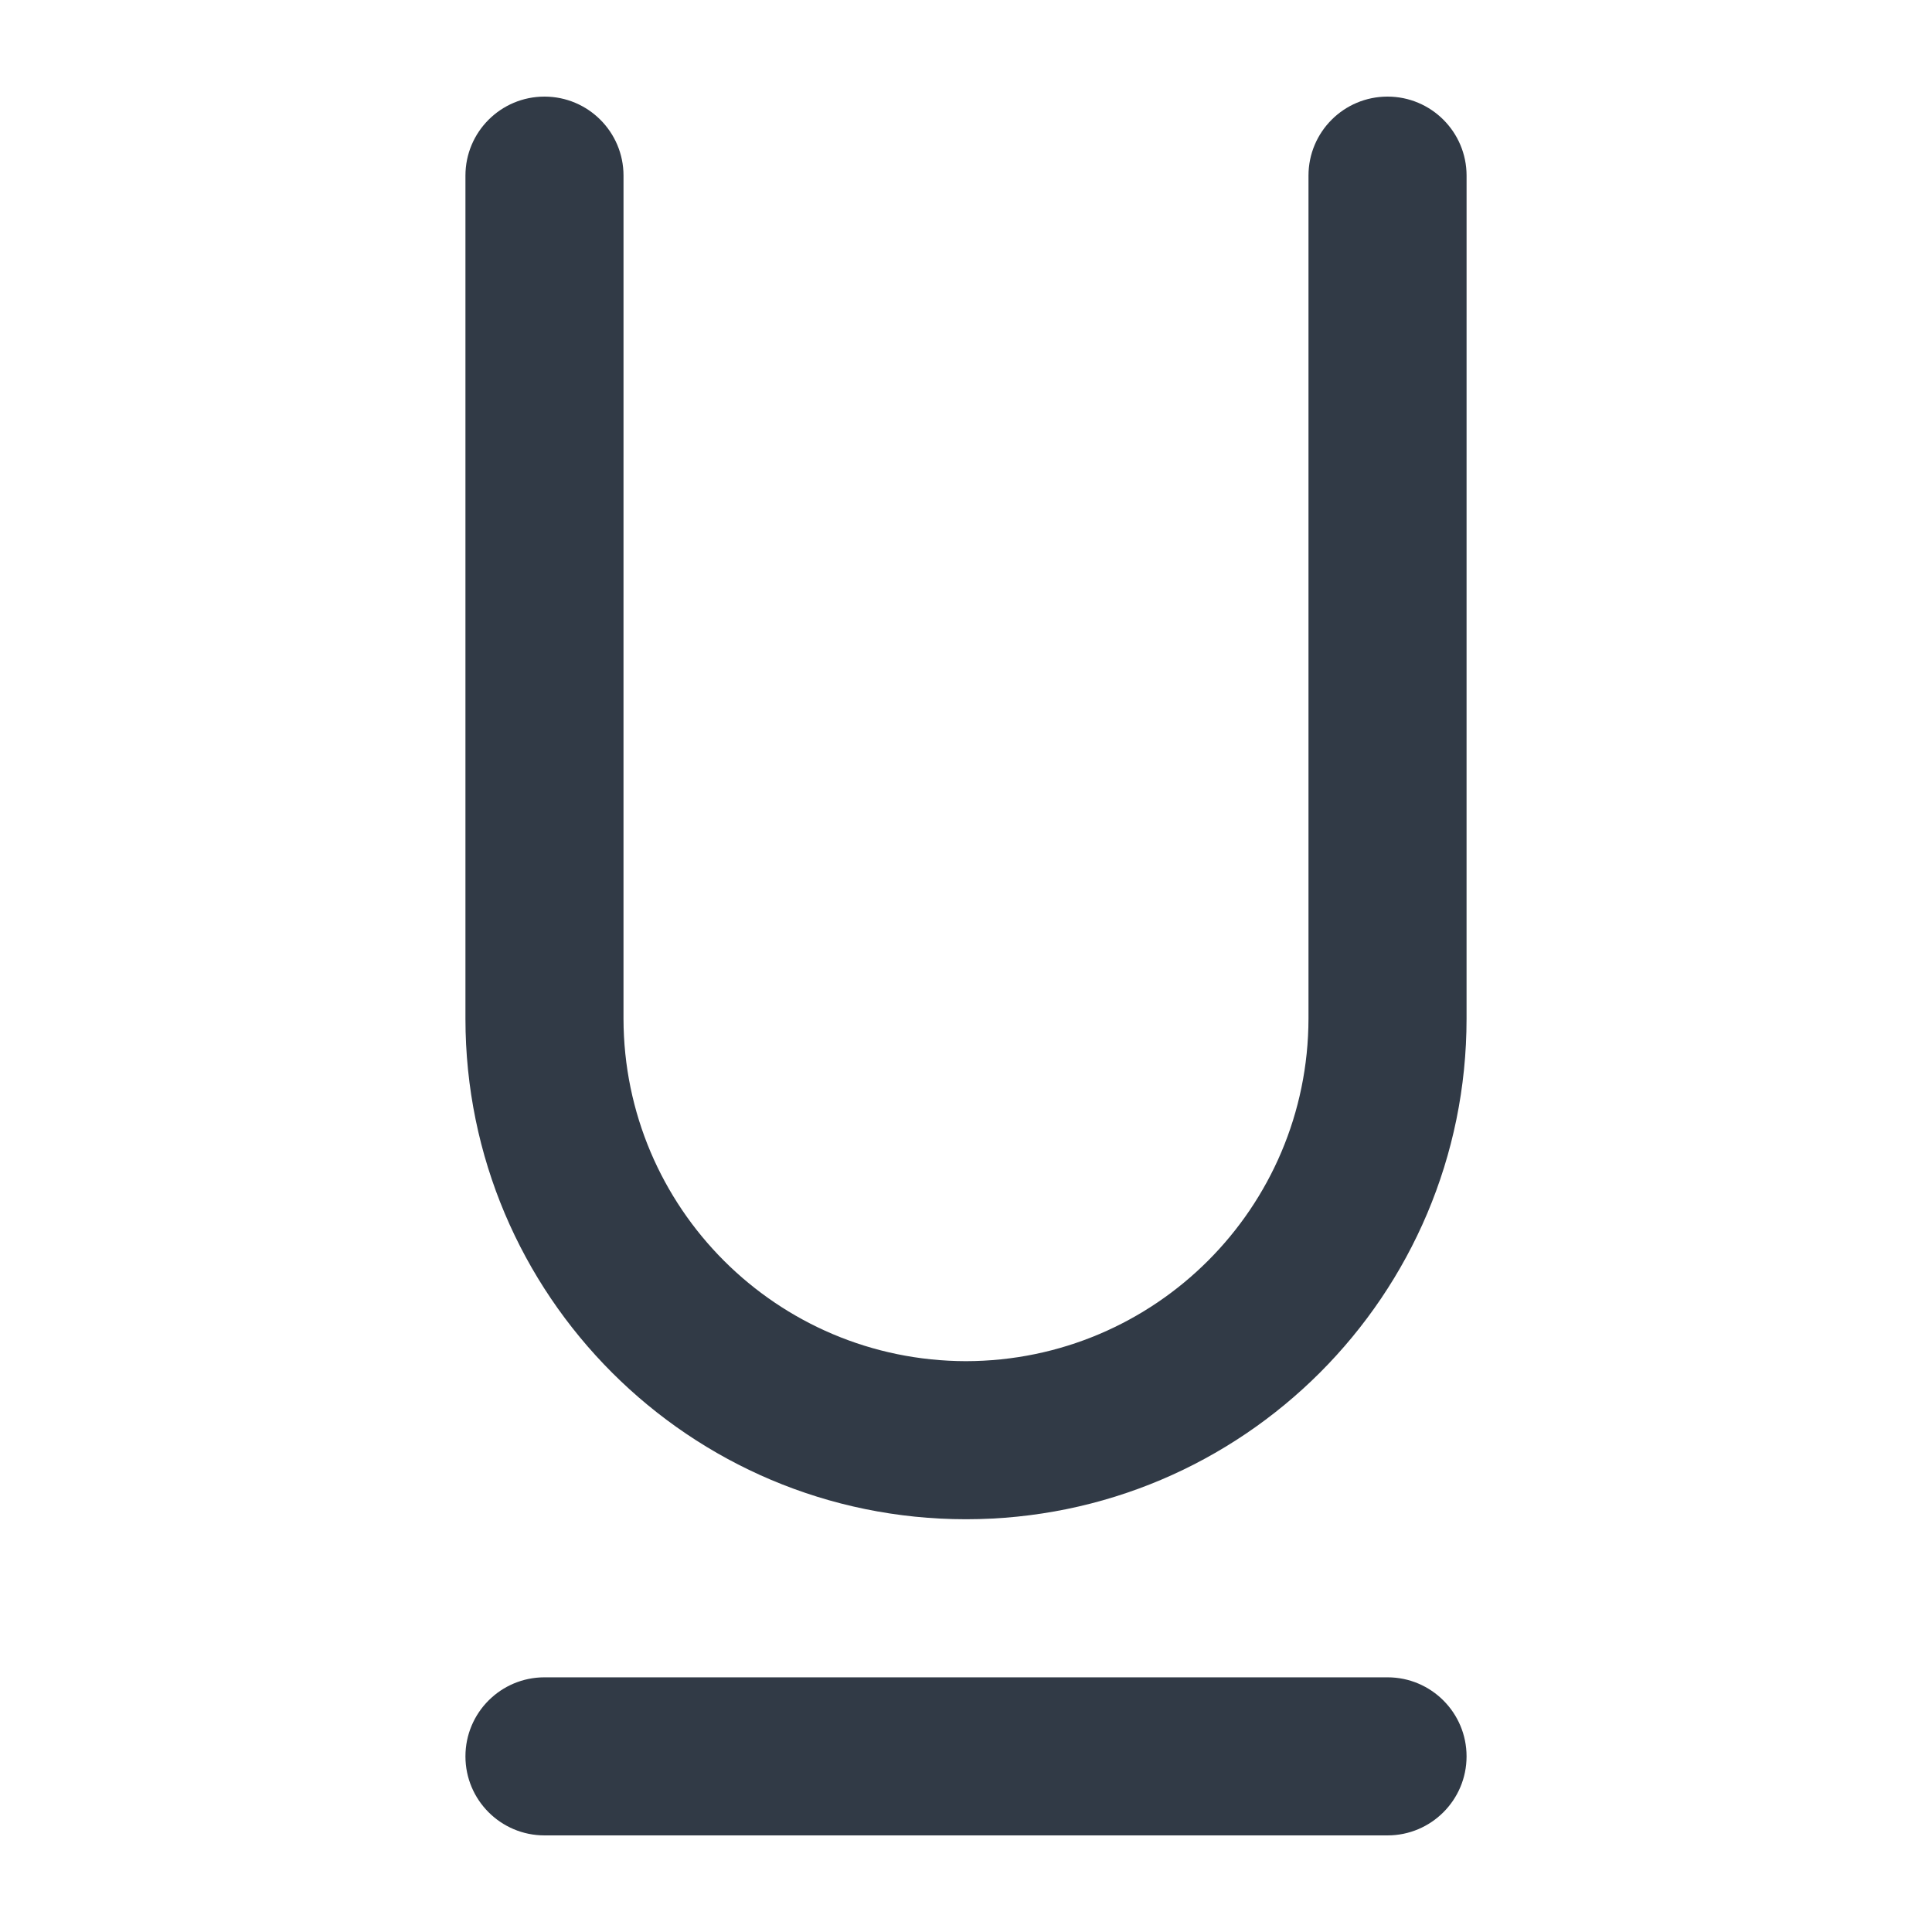
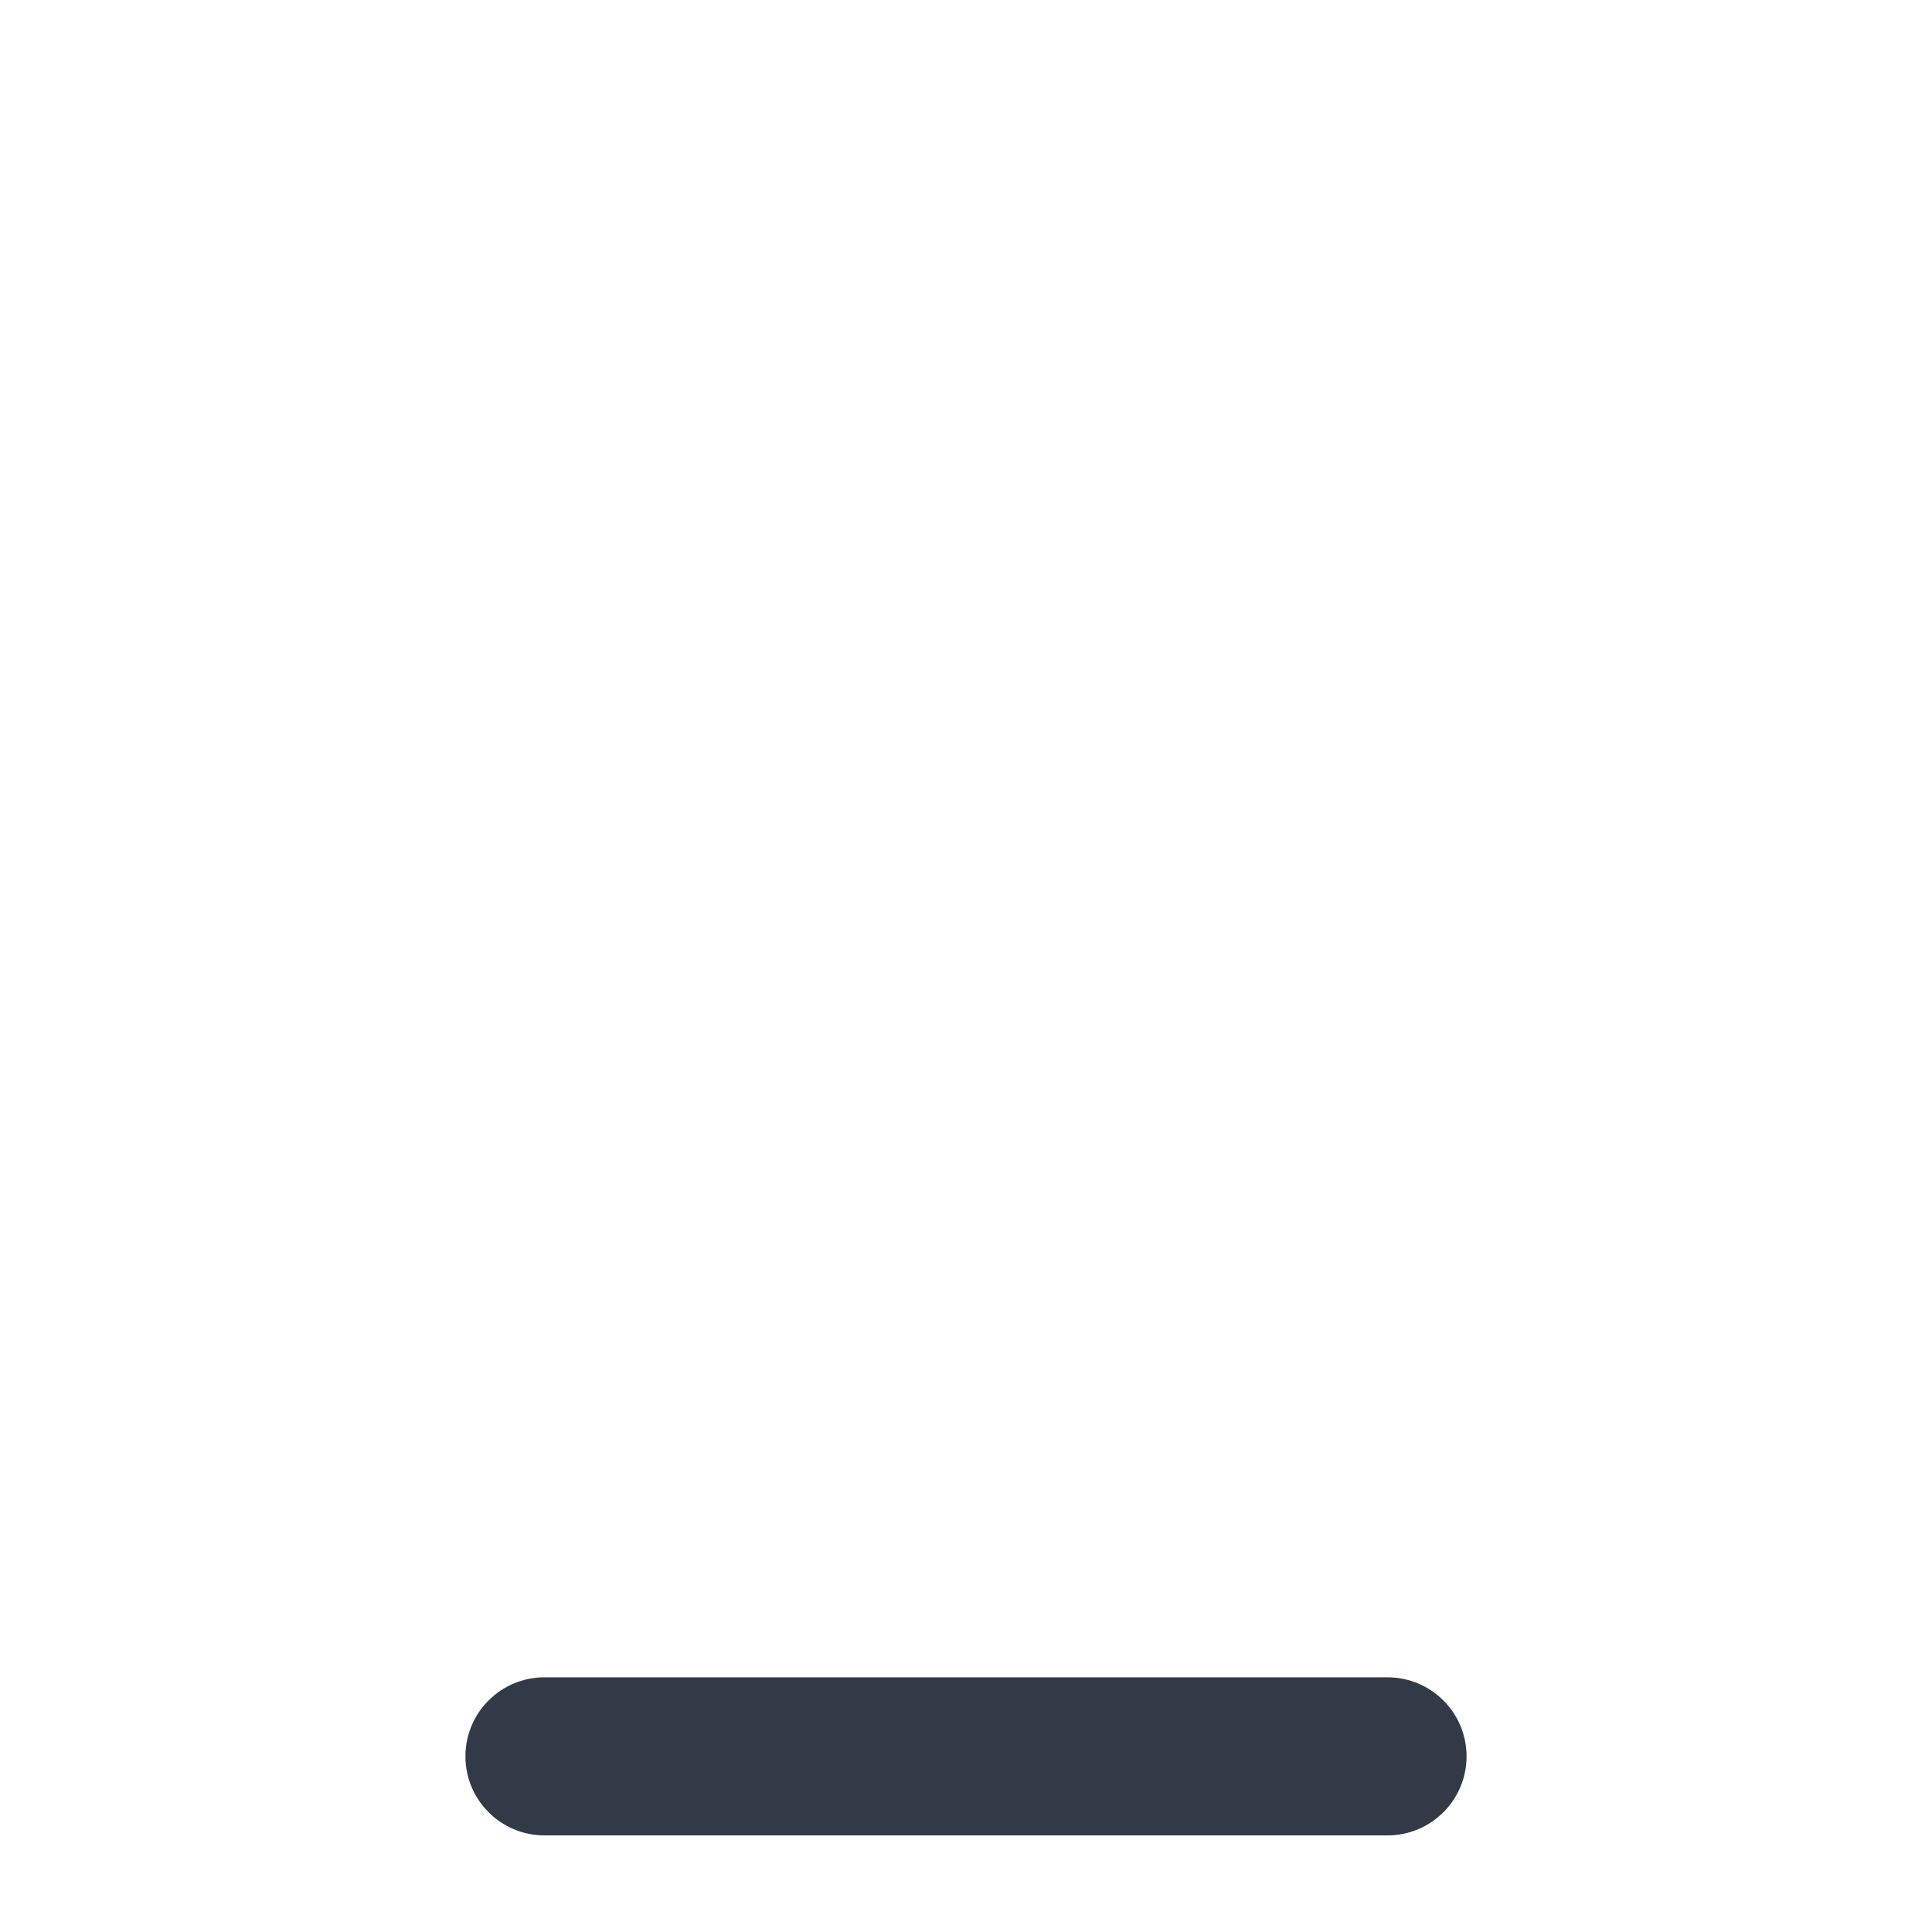
<svg xmlns="http://www.w3.org/2000/svg" fill="#313A46" version="1.1" x="0px" y="0px" viewBox="0 0 100 100" enable-background="new 0 0 100 100" xml:space="preserve">
  <g>
-     <path fill="#313A46" d="M71.818,5c-2.26,0-4.091,1.831-4.091,4.091v43.636c-0.018,9.789-7.938,17.709-17.727,17.727H50   c-9.789-0.018-17.71-7.938-17.728-17.727l0.001-43.636c0-2.26-1.832-4.091-4.091-4.091c-2.26,0-4.091,1.831-4.091,4.091v43.636   C24.094,67.038,35.689,78.633,50,78.636l0.001,0c14.31-0.003,25.906-11.599,25.908-25.909l0.001-43.636   C75.909,6.831,74.077,5,71.818,5z" />
    <path fill="#313A46" d="M71.818,86.818H28.182c-2.26,0-4.091,1.831-4.091,4.091c0,2.259,1.831,4.091,4.091,4.091h43.636   c2.259,0,4.091-1.832,4.091-4.091C75.909,88.65,74.077,86.818,71.818,86.818z" />
  </g>
</svg>